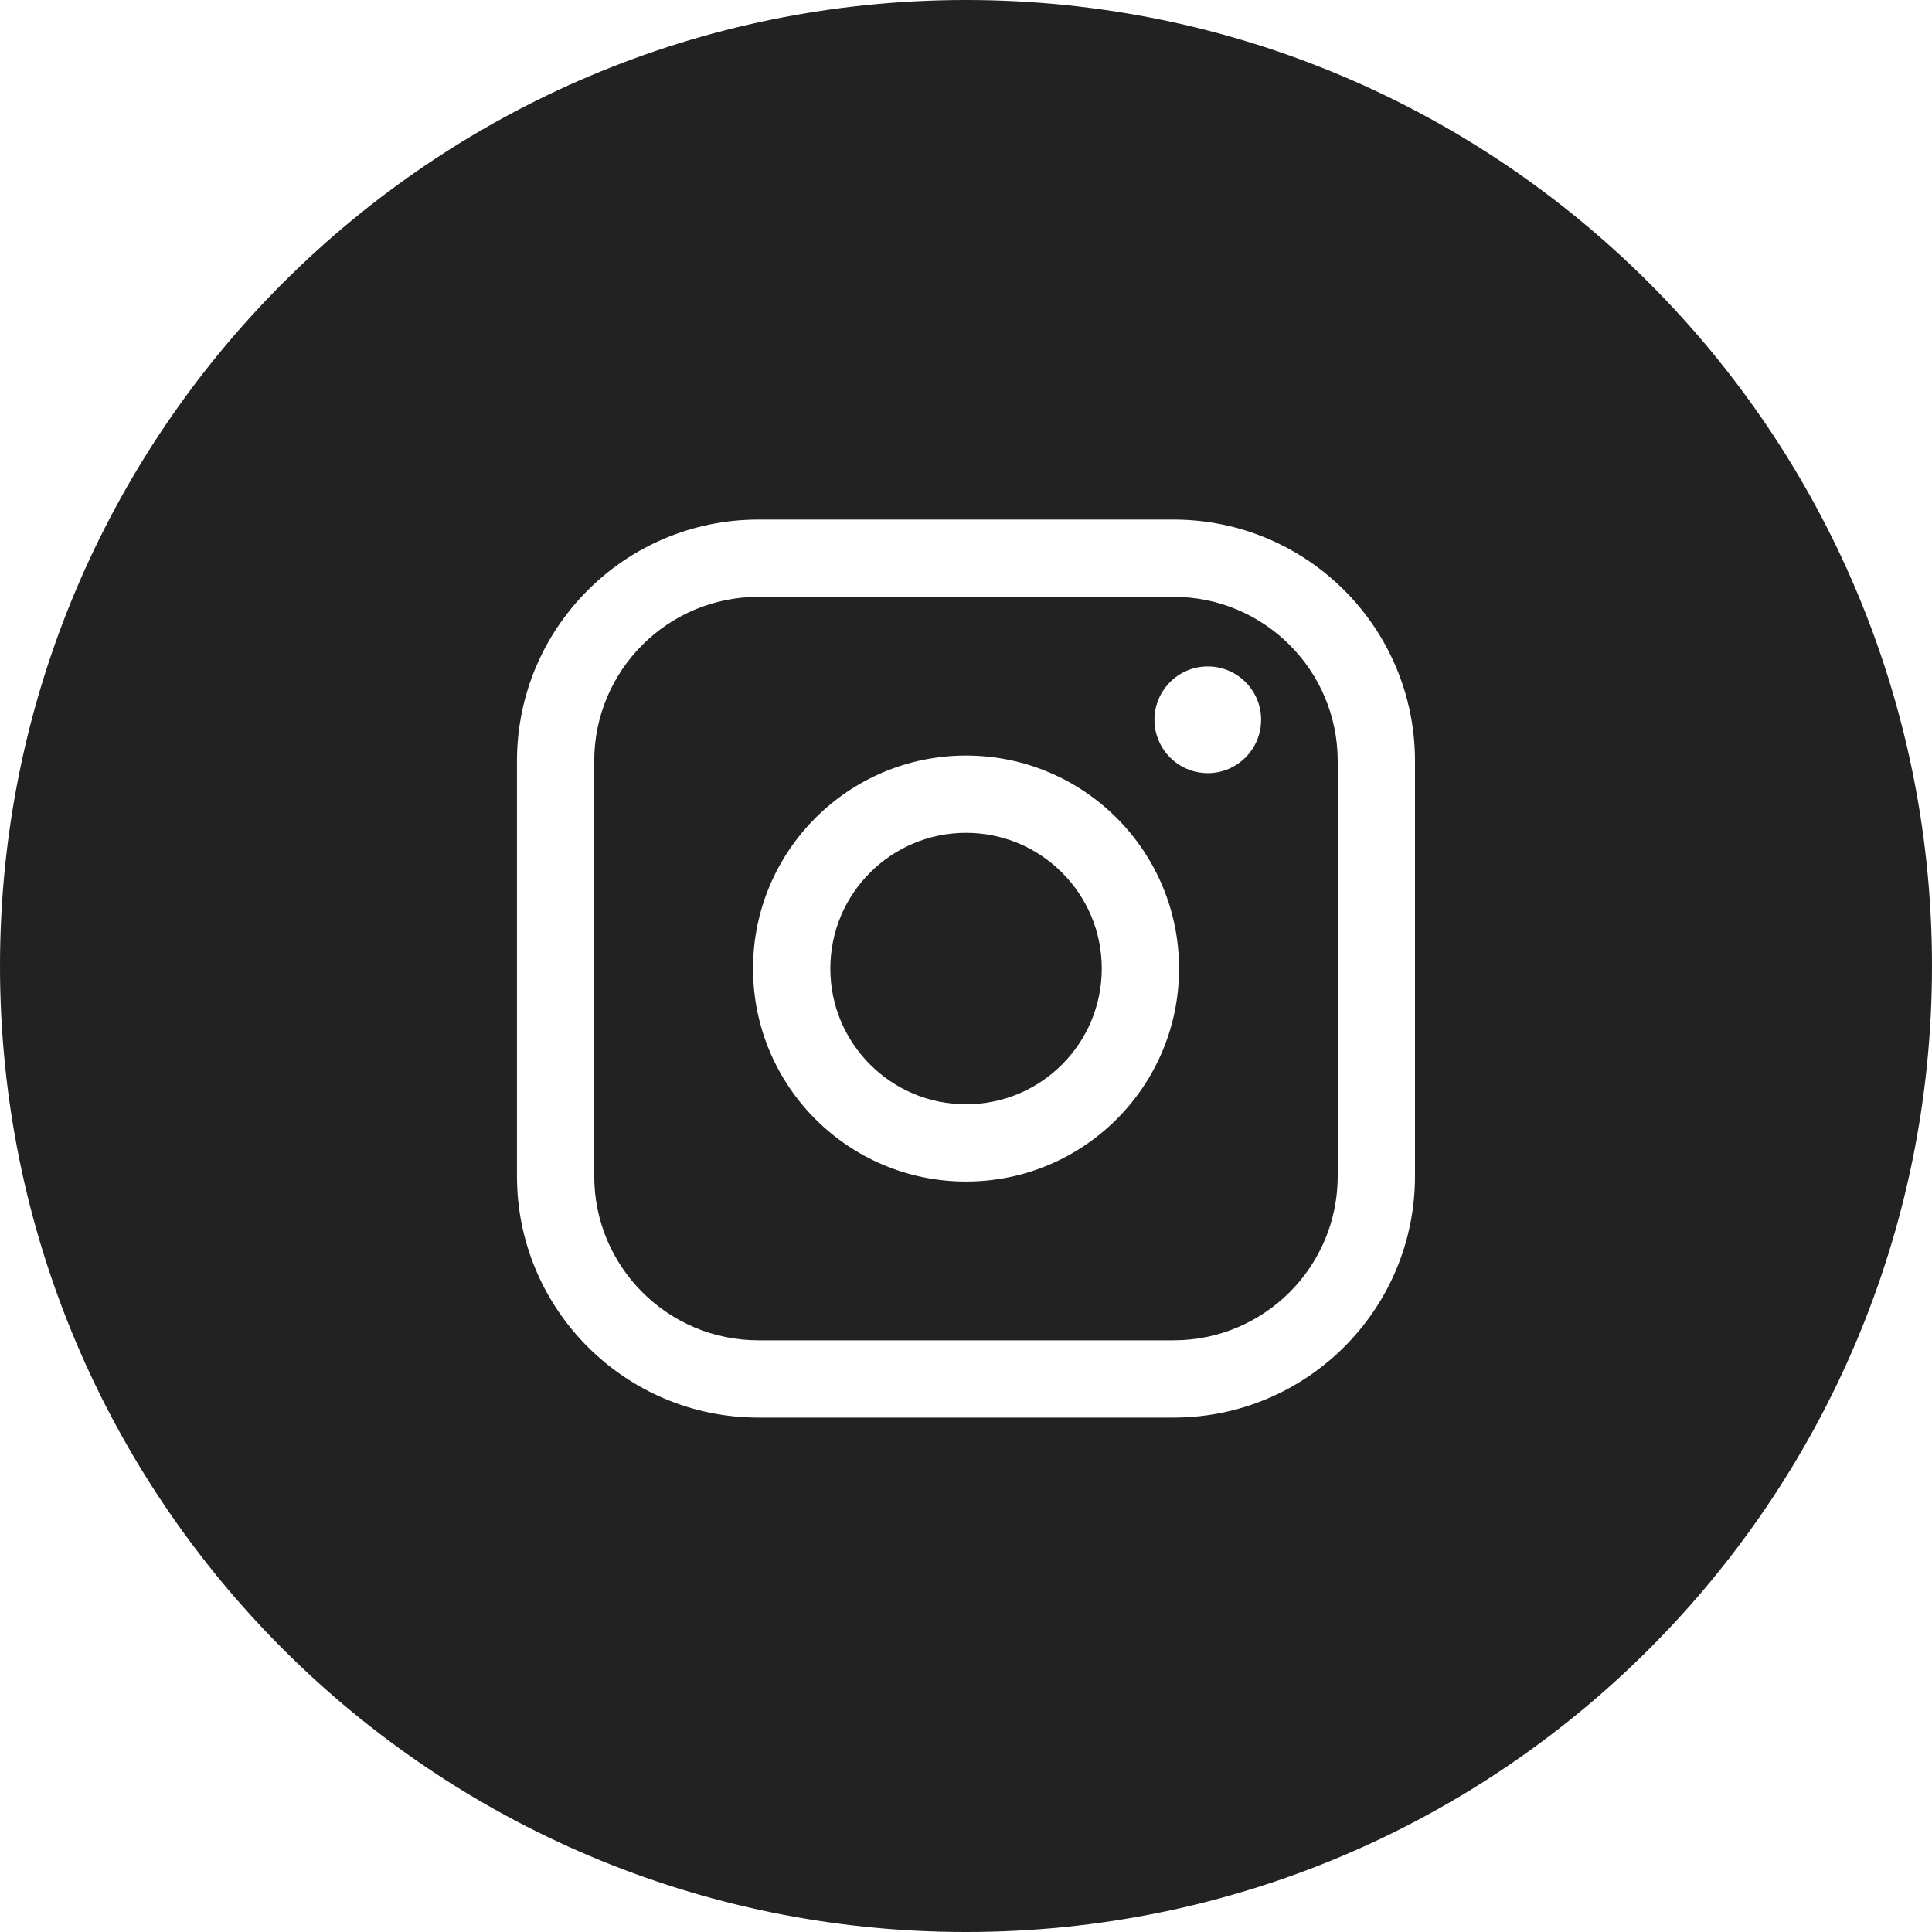
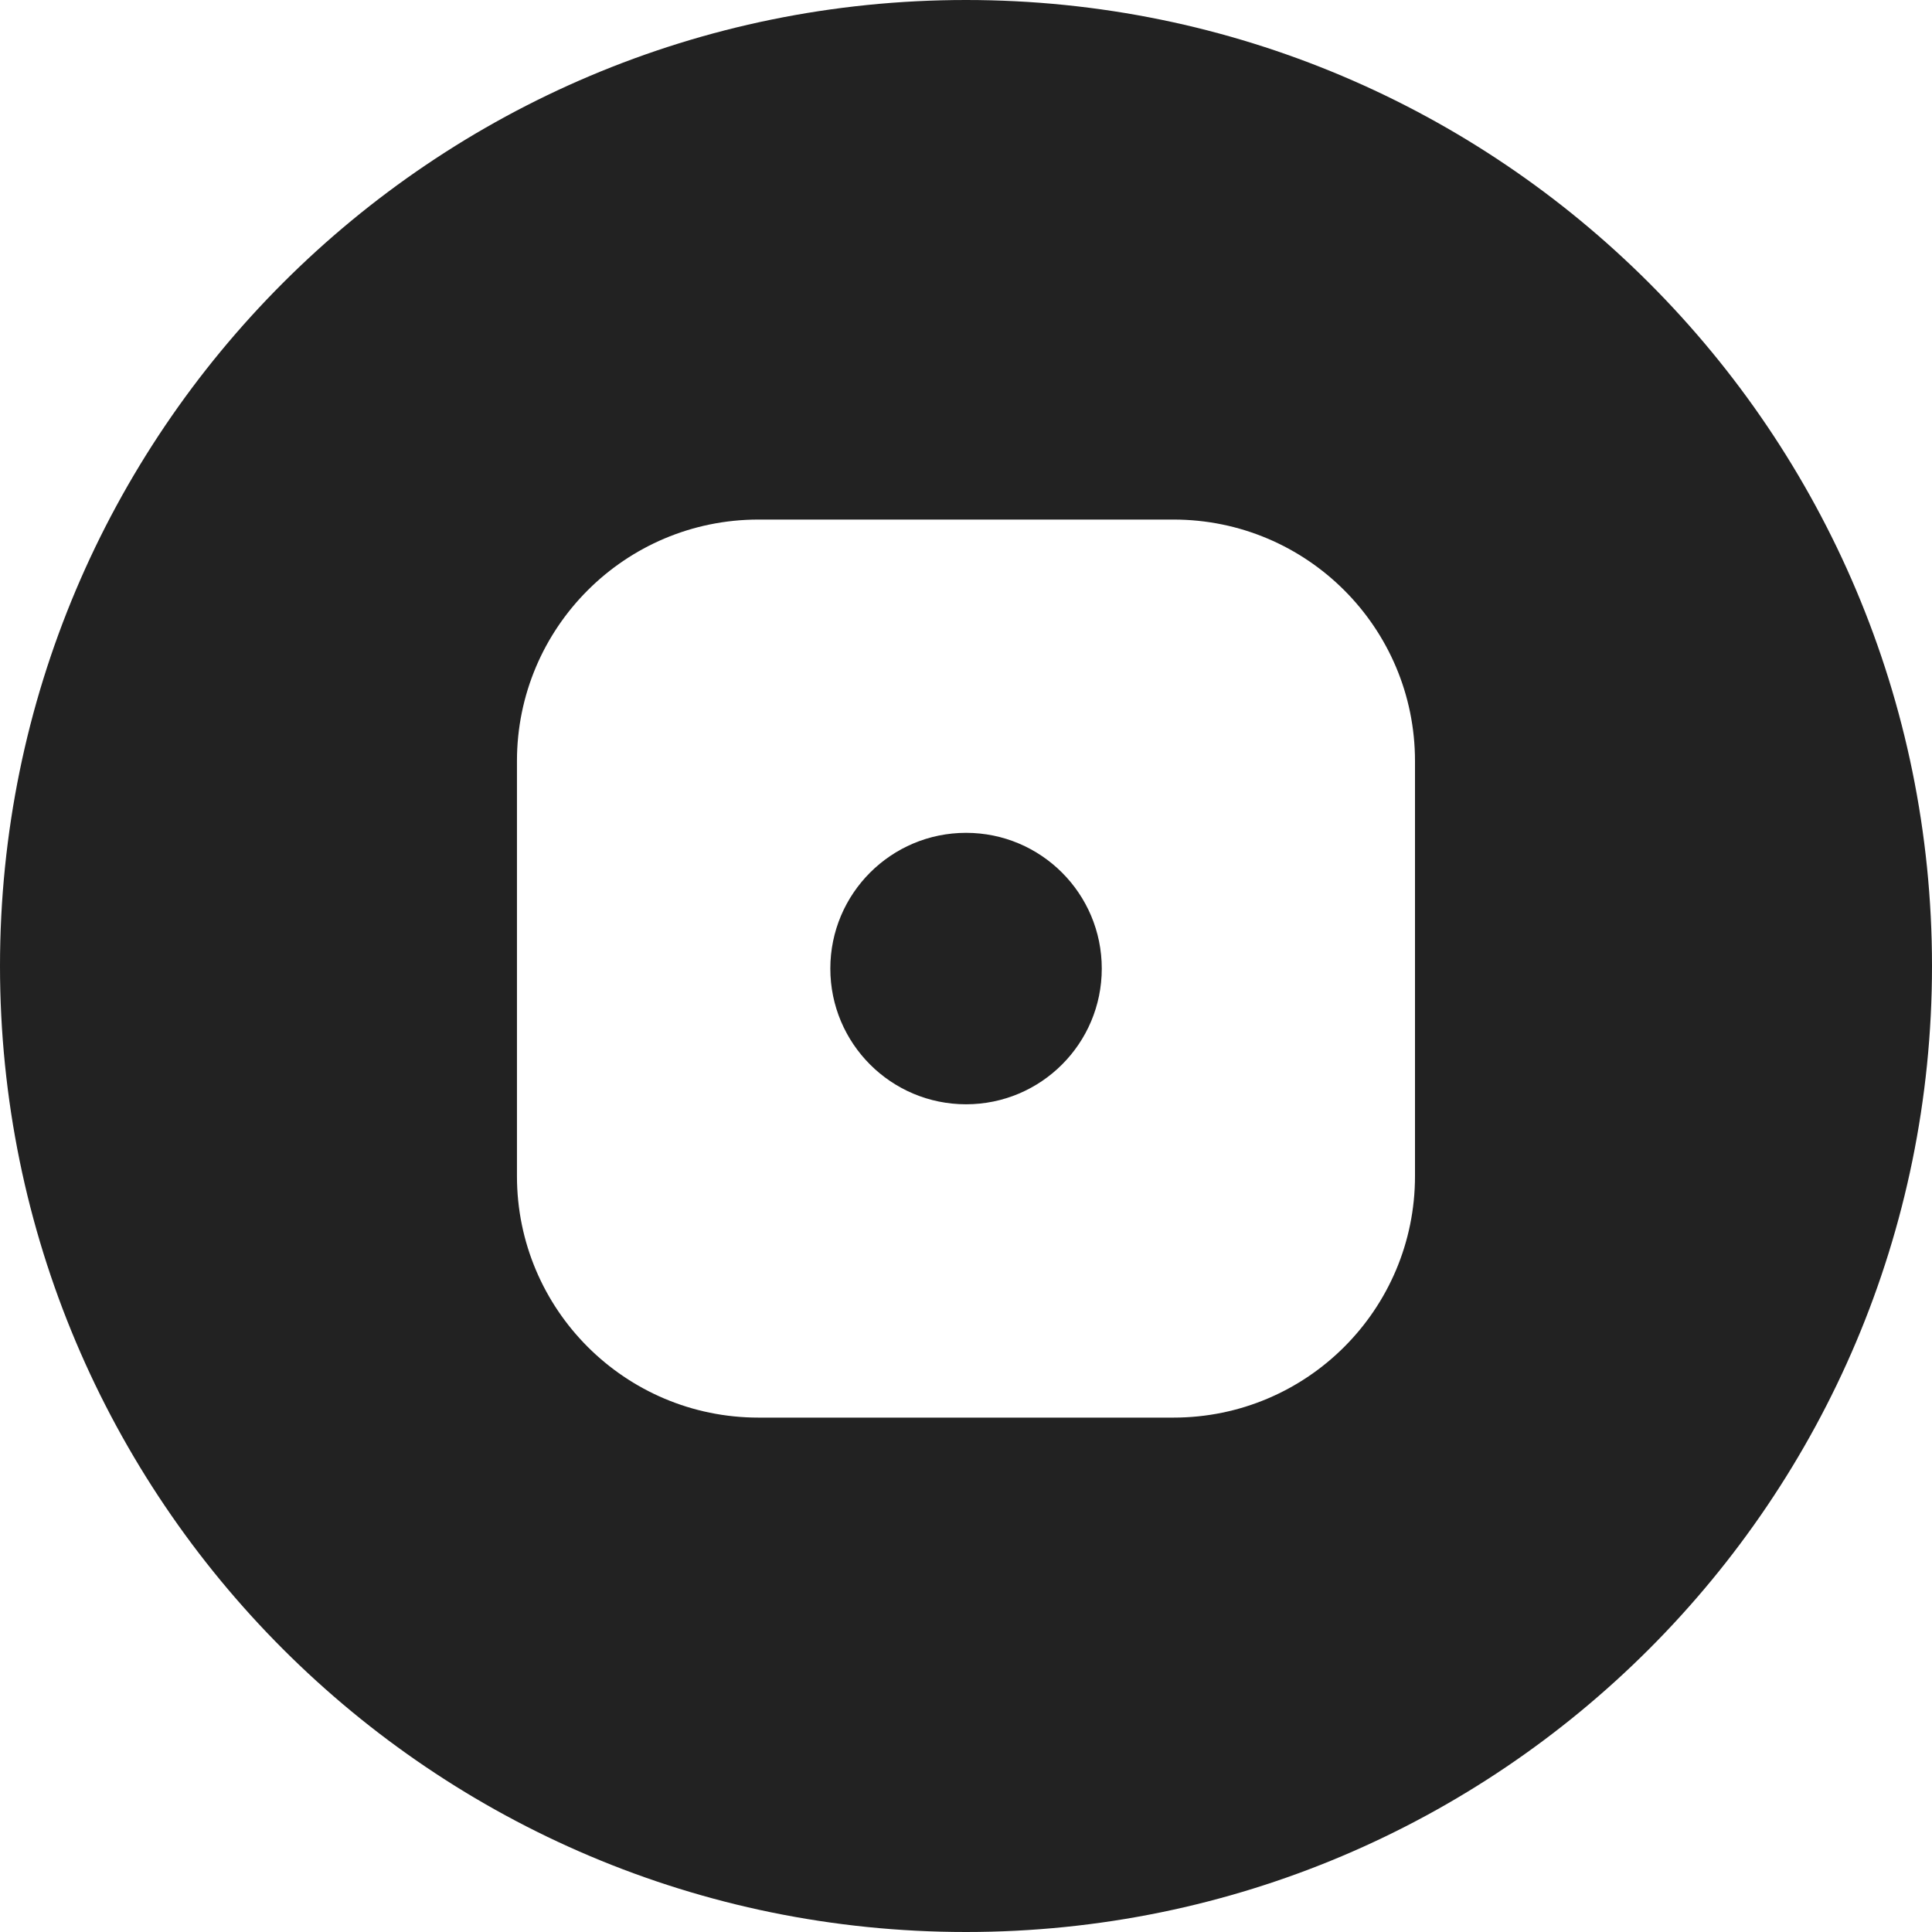
<svg xmlns="http://www.w3.org/2000/svg" width="40" height="40" viewBox="0 0 40 40" fill="none">
  <path d="M17.191 20.053C17.191 21.605 18.449 22.863 20.001 22.863C21.553 22.863 22.811 21.605 22.811 20.053C22.811 18.501 21.553 17.243 20.001 17.243C18.449 17.243 17.191 18.501 17.191 20.053Z" fill="#222222" />
-   <path fill-rule="evenodd" clip-rule="evenodd" d="M15.703 12.357H24.296C26.174 12.357 27.696 13.879 27.696 15.757V24.35C27.696 26.228 26.174 27.75 24.296 27.75H15.703C13.825 27.75 12.303 26.228 12.303 24.35V15.757C12.303 13.879 13.825 12.357 15.703 12.357ZM20.001 15.643C17.565 15.643 15.591 17.617 15.591 20.053C15.591 22.489 17.565 24.463 20.001 24.463C22.436 24.463 24.411 22.489 24.411 20.053C24.411 17.617 22.436 15.643 20.001 15.643ZM25.006 13.798C24.396 13.798 23.902 14.293 23.902 14.902C23.902 15.512 24.396 16.007 25.006 16.007C25.616 16.007 26.11 15.512 26.11 14.902C26.11 14.293 25.616 13.798 25.006 13.798Z" fill="#222222" />
  <path fill-rule="evenodd" clip-rule="evenodd" d="M20 40C31.046 40 40 31.046 40 20C40 8.954 31.046 0 20 0C8.954 0 0 8.954 0 20C0 31.046 8.954 40 20 40ZM10.703 15.757C10.703 12.995 12.942 10.757 15.703 10.757H24.296C27.058 10.757 29.296 12.995 29.296 15.757V24.35C29.296 27.111 27.058 29.35 24.296 29.35H15.703C12.942 29.35 10.703 27.111 10.703 24.35V15.757Z" fill="#222222" />
</svg>